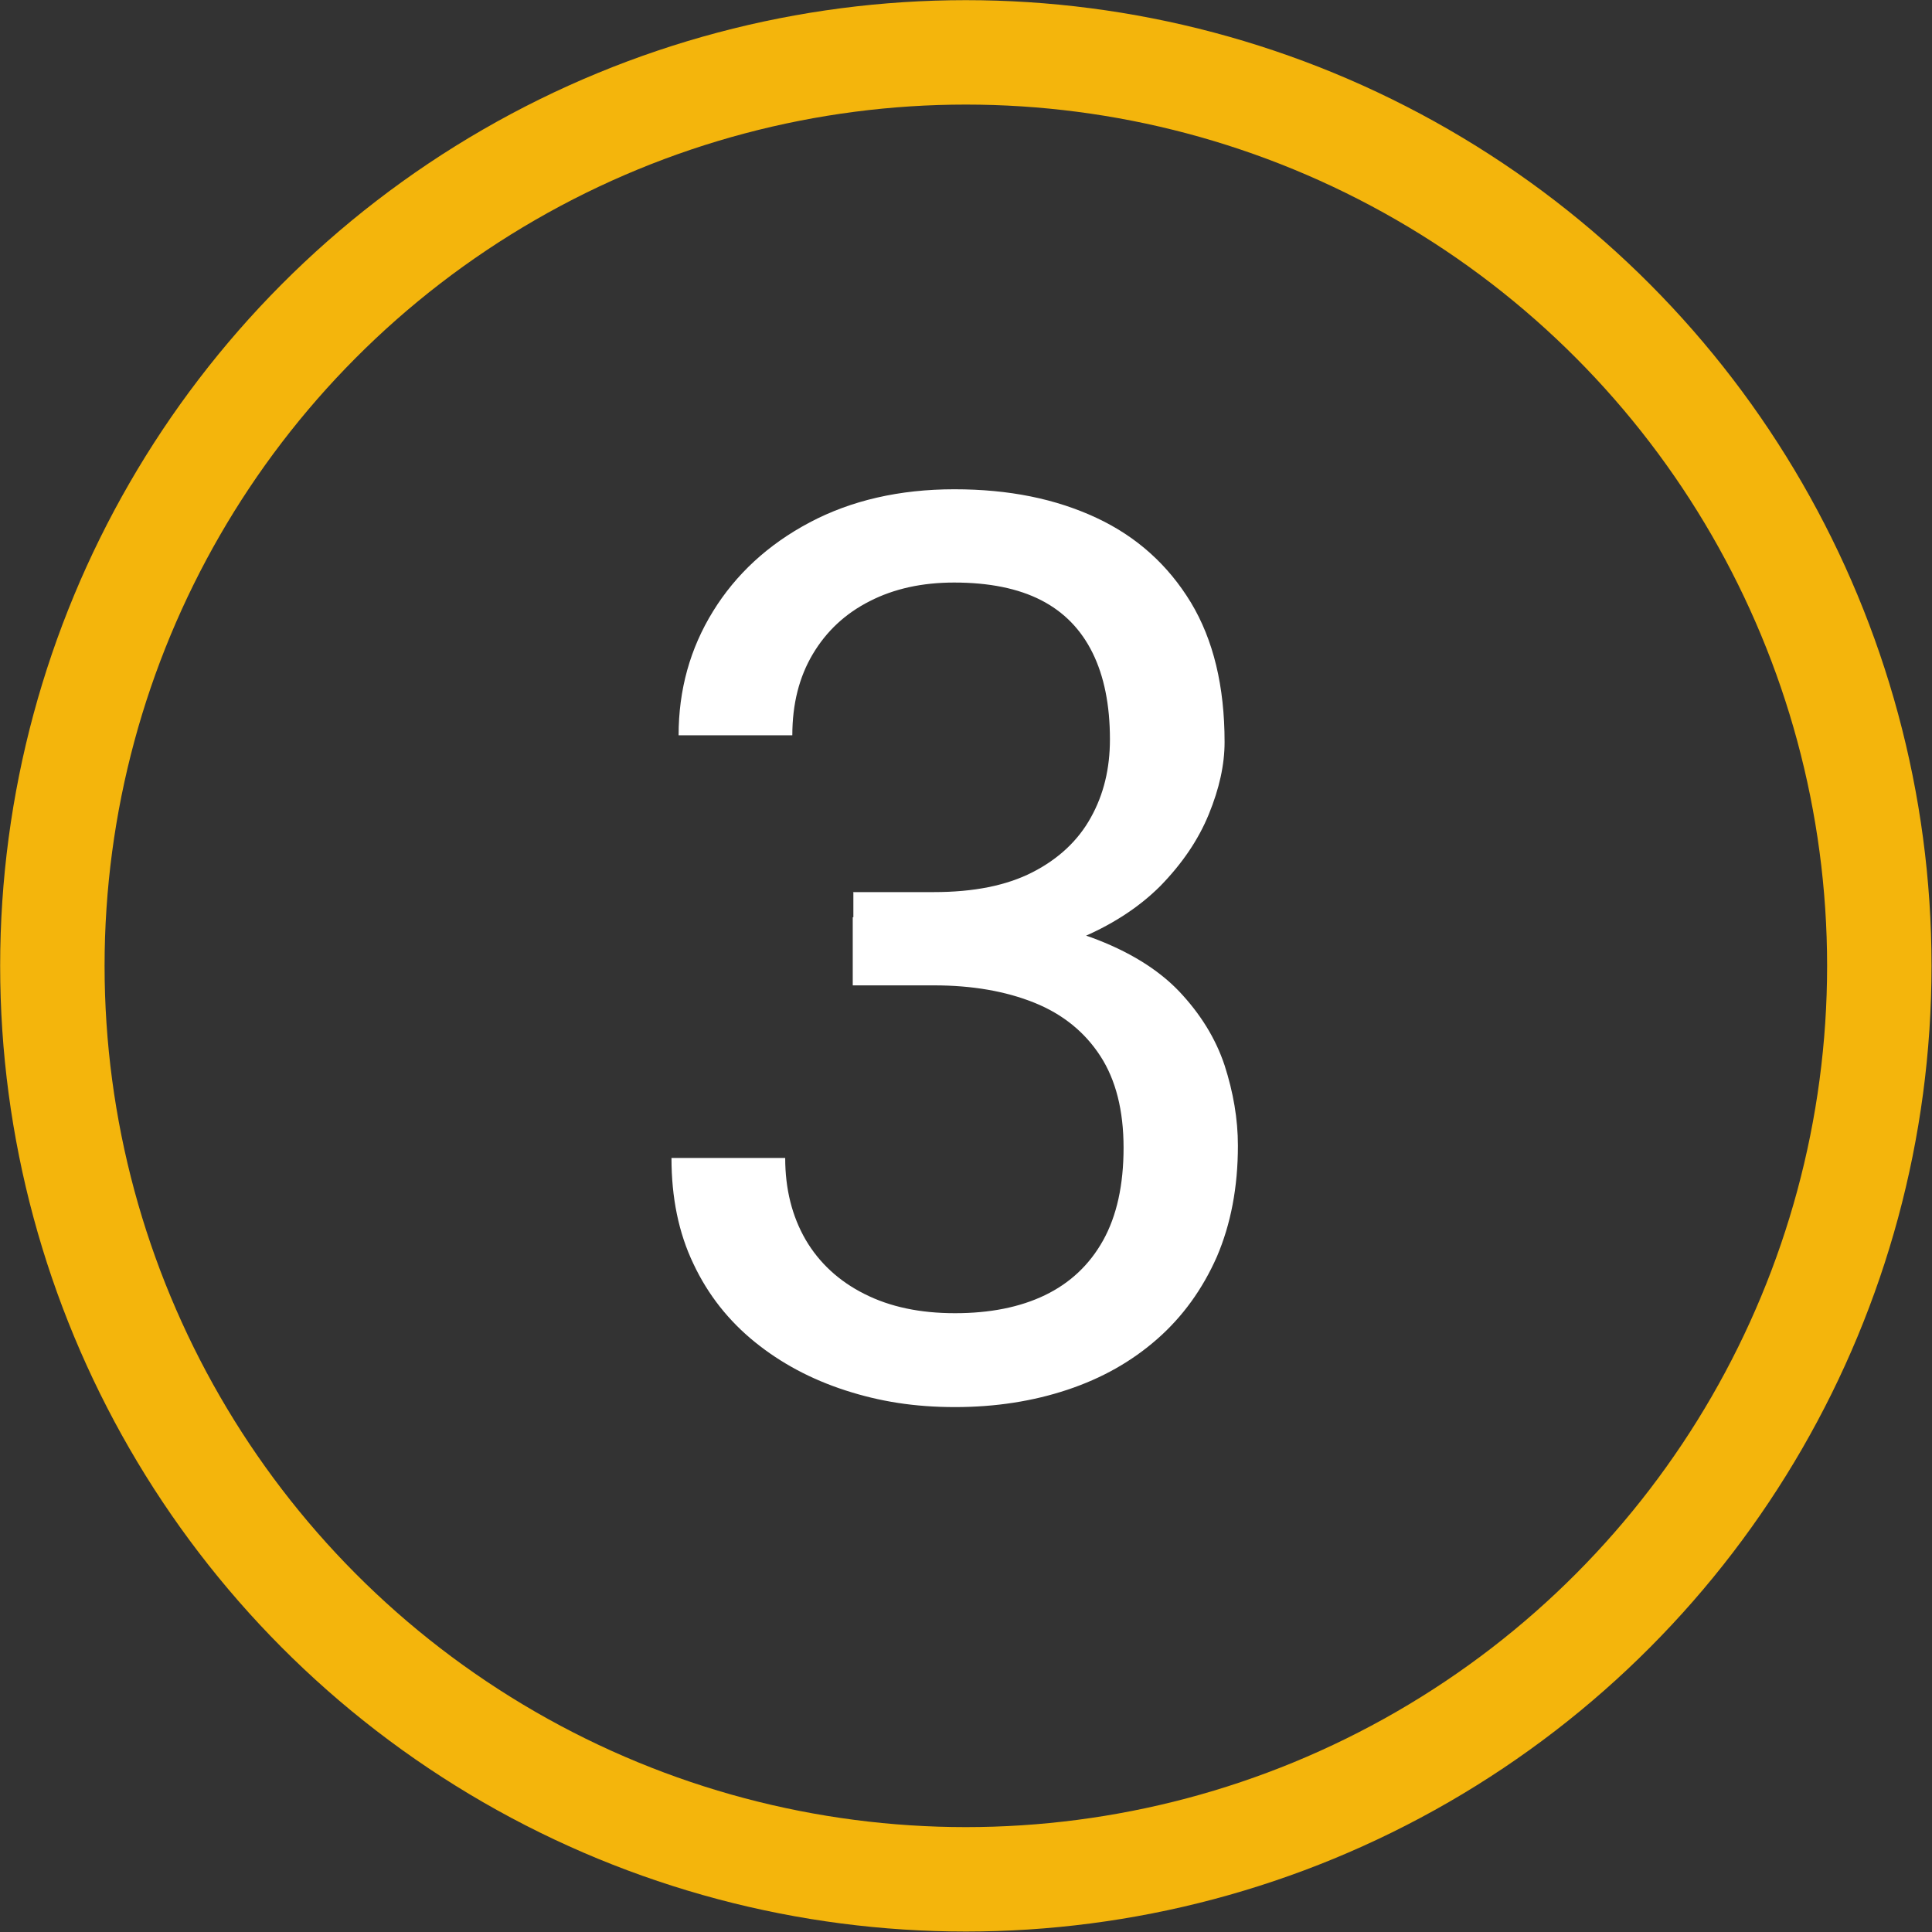
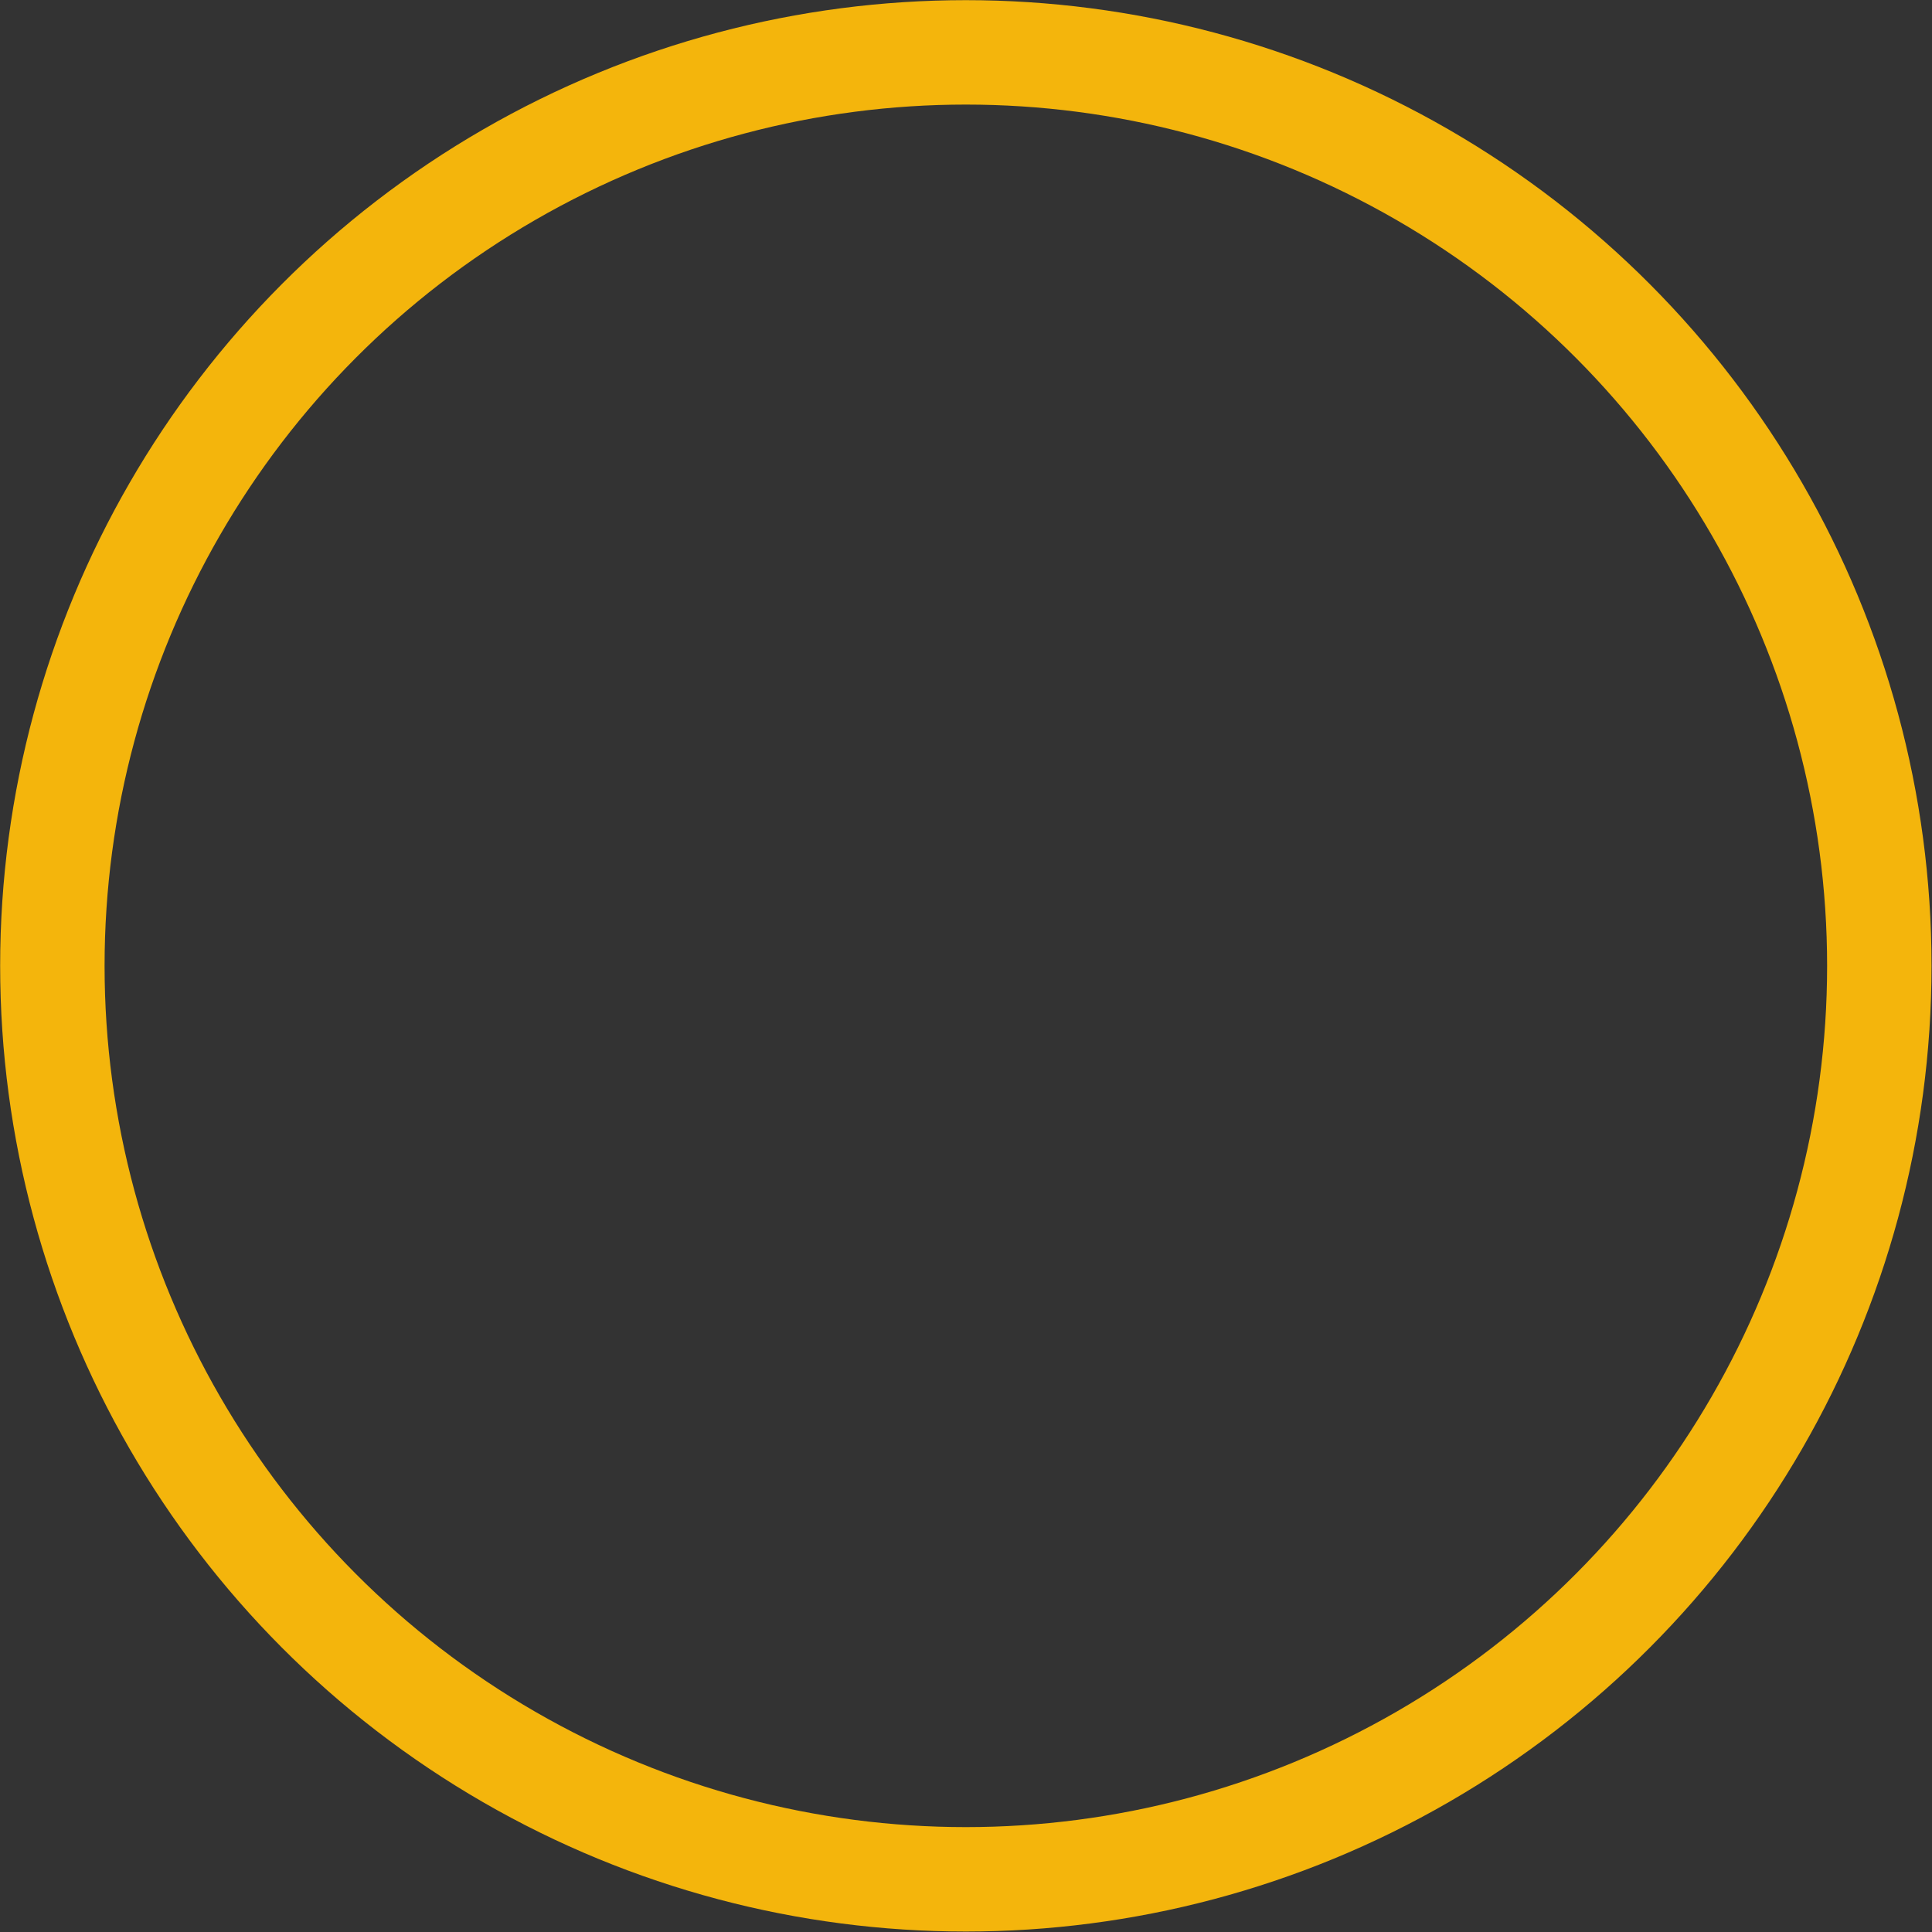
<svg xmlns="http://www.w3.org/2000/svg" id="Vrstva_2" data-name="Vrstva 2" viewBox="0 0 62.35 62.35">
  <rect x="0" y="0" width="62.35" height="62.35" fill="#333333" stroke="none" />
  <defs>
    <style>
      .cls-1 {
        fill: none;
        stroke: #f4b50c;
        stroke-linecap: round;
        stroke-linejoin: round;
        stroke-width: 3.37px;
      }

      .cls-2 {
        fill: #fff;
      }
    </style>
  </defs>
  <g id="Vrstva_2-2" data-name="Vrstva 2">
    <g>
      <g id="art">
        <circle class="cls-1" cx="31.17" cy="31.17" r="29.48" />
      </g>
-       <path class="cls-2" d="M27.52,31.8v-2.2h3.13c1.84,0,3.35.22,4.56.65,1.2.44,2.15,1.02,2.84,1.74.69.73,1.18,1.52,1.47,2.39.28.87.43,1.73.43,2.59,0,1.35-.23,2.54-.68,3.59-.46,1.04-1.1,1.93-1.92,2.65-.83.73-1.79,1.27-2.9,1.64s-2.32.56-3.63.56-2.43-.18-3.54-.54-2.08-.88-2.92-1.56-1.51-1.52-1.98-2.52c-.48-1-.71-2.14-.71-3.42h3.67c0,1,.22,1.88.66,2.64.44.75,1.08,1.34,1.9,1.75.83.42,1.8.62,2.92.62s2.09-.19,2.9-.58,1.44-.98,1.88-1.77c.44-.79.66-1.79.66-2.99s-.25-2.19-.75-2.96c-.5-.77-1.21-1.35-2.13-1.72s-2-.56-3.24-.56h-2.62ZM27.52,28.79h2.62c1.28,0,2.34-.21,3.18-.64.84-.43,1.47-1.02,1.88-1.76.42-.75.62-1.59.62-2.53,0-1.11-.19-2.04-.56-2.79s-.92-1.32-1.66-1.7c-.74-.38-1.68-.57-2.81-.57-1.03,0-1.94.2-2.72.6-.79.4-1.4.97-1.84,1.71-.44.74-.66,1.61-.66,2.62h-3.67c0-1.47.37-2.8,1.11-4,.74-1.2,1.78-2.16,3.12-2.87,1.34-.71,2.9-1.07,4.67-1.07s3.27.31,4.58.92,2.32,1.53,3.05,2.73c.73,1.21,1.09,2.71,1.09,4.51,0,.73-.17,1.5-.51,2.33s-.86,1.59-1.56,2.31c-.71.71-1.62,1.3-2.74,1.75-1.12.46-2.47.68-4.04.68h-3.13v-2.22Z" />
    </g>
  </g>
</svg>